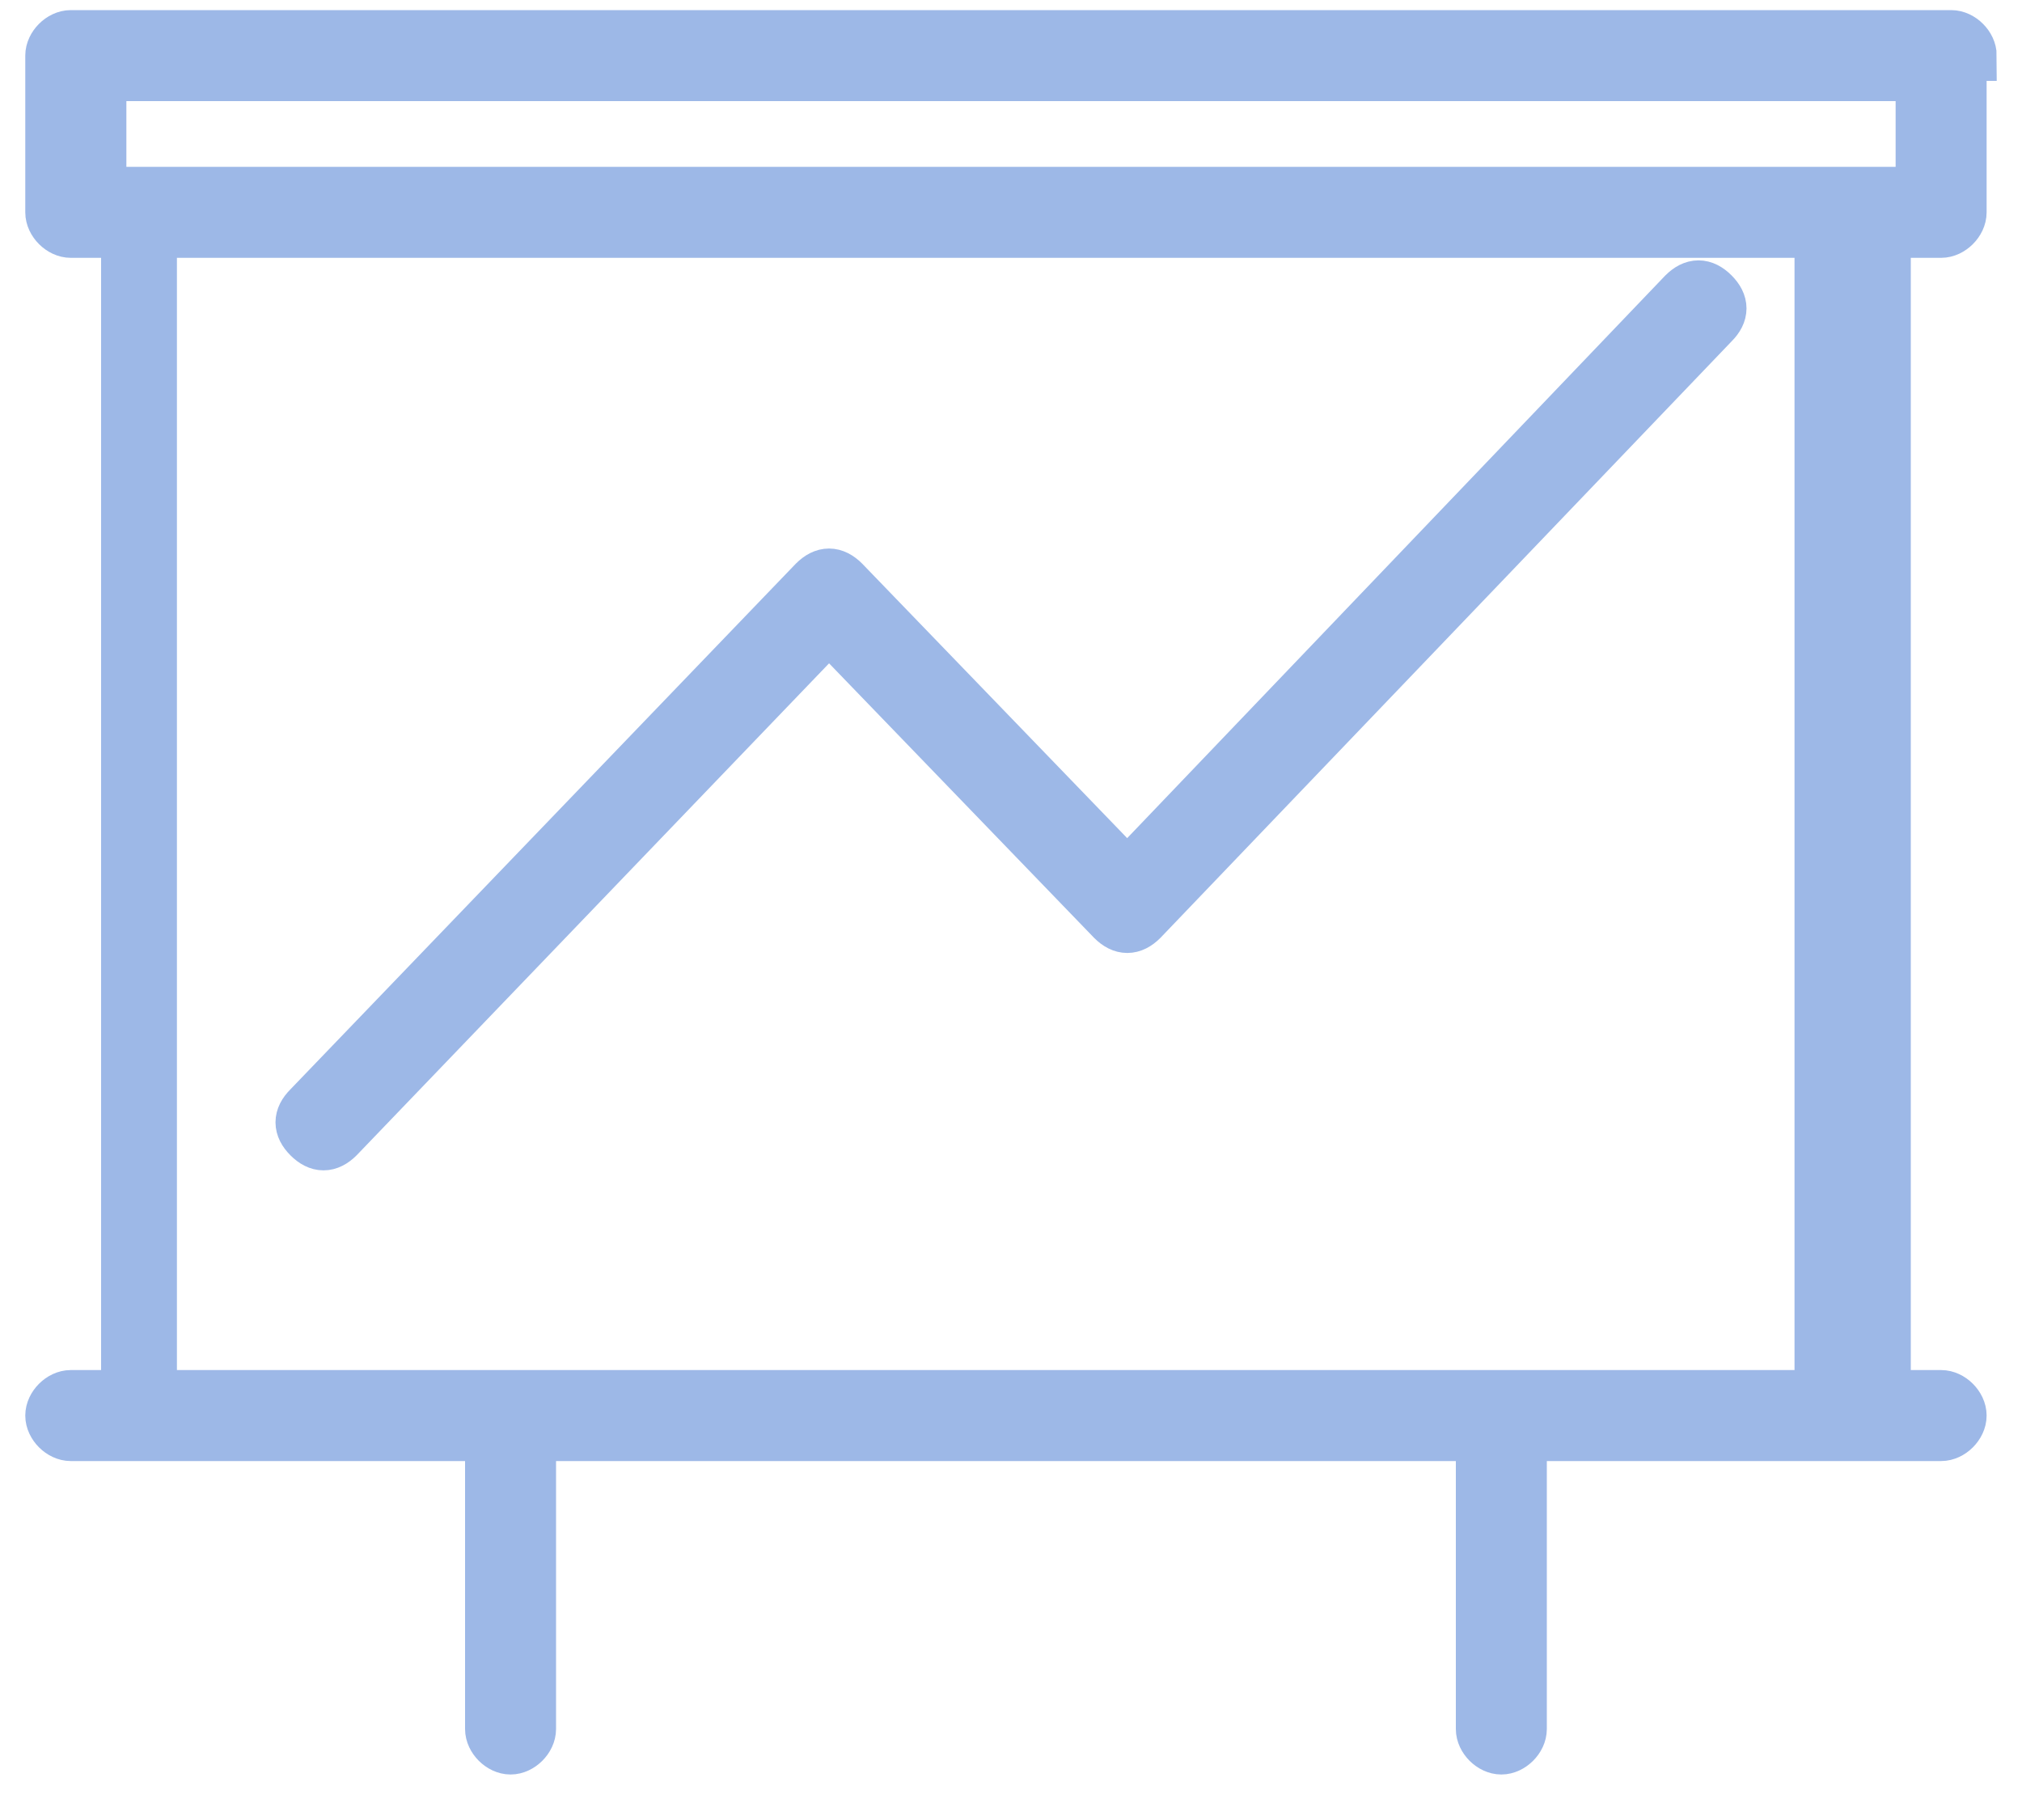
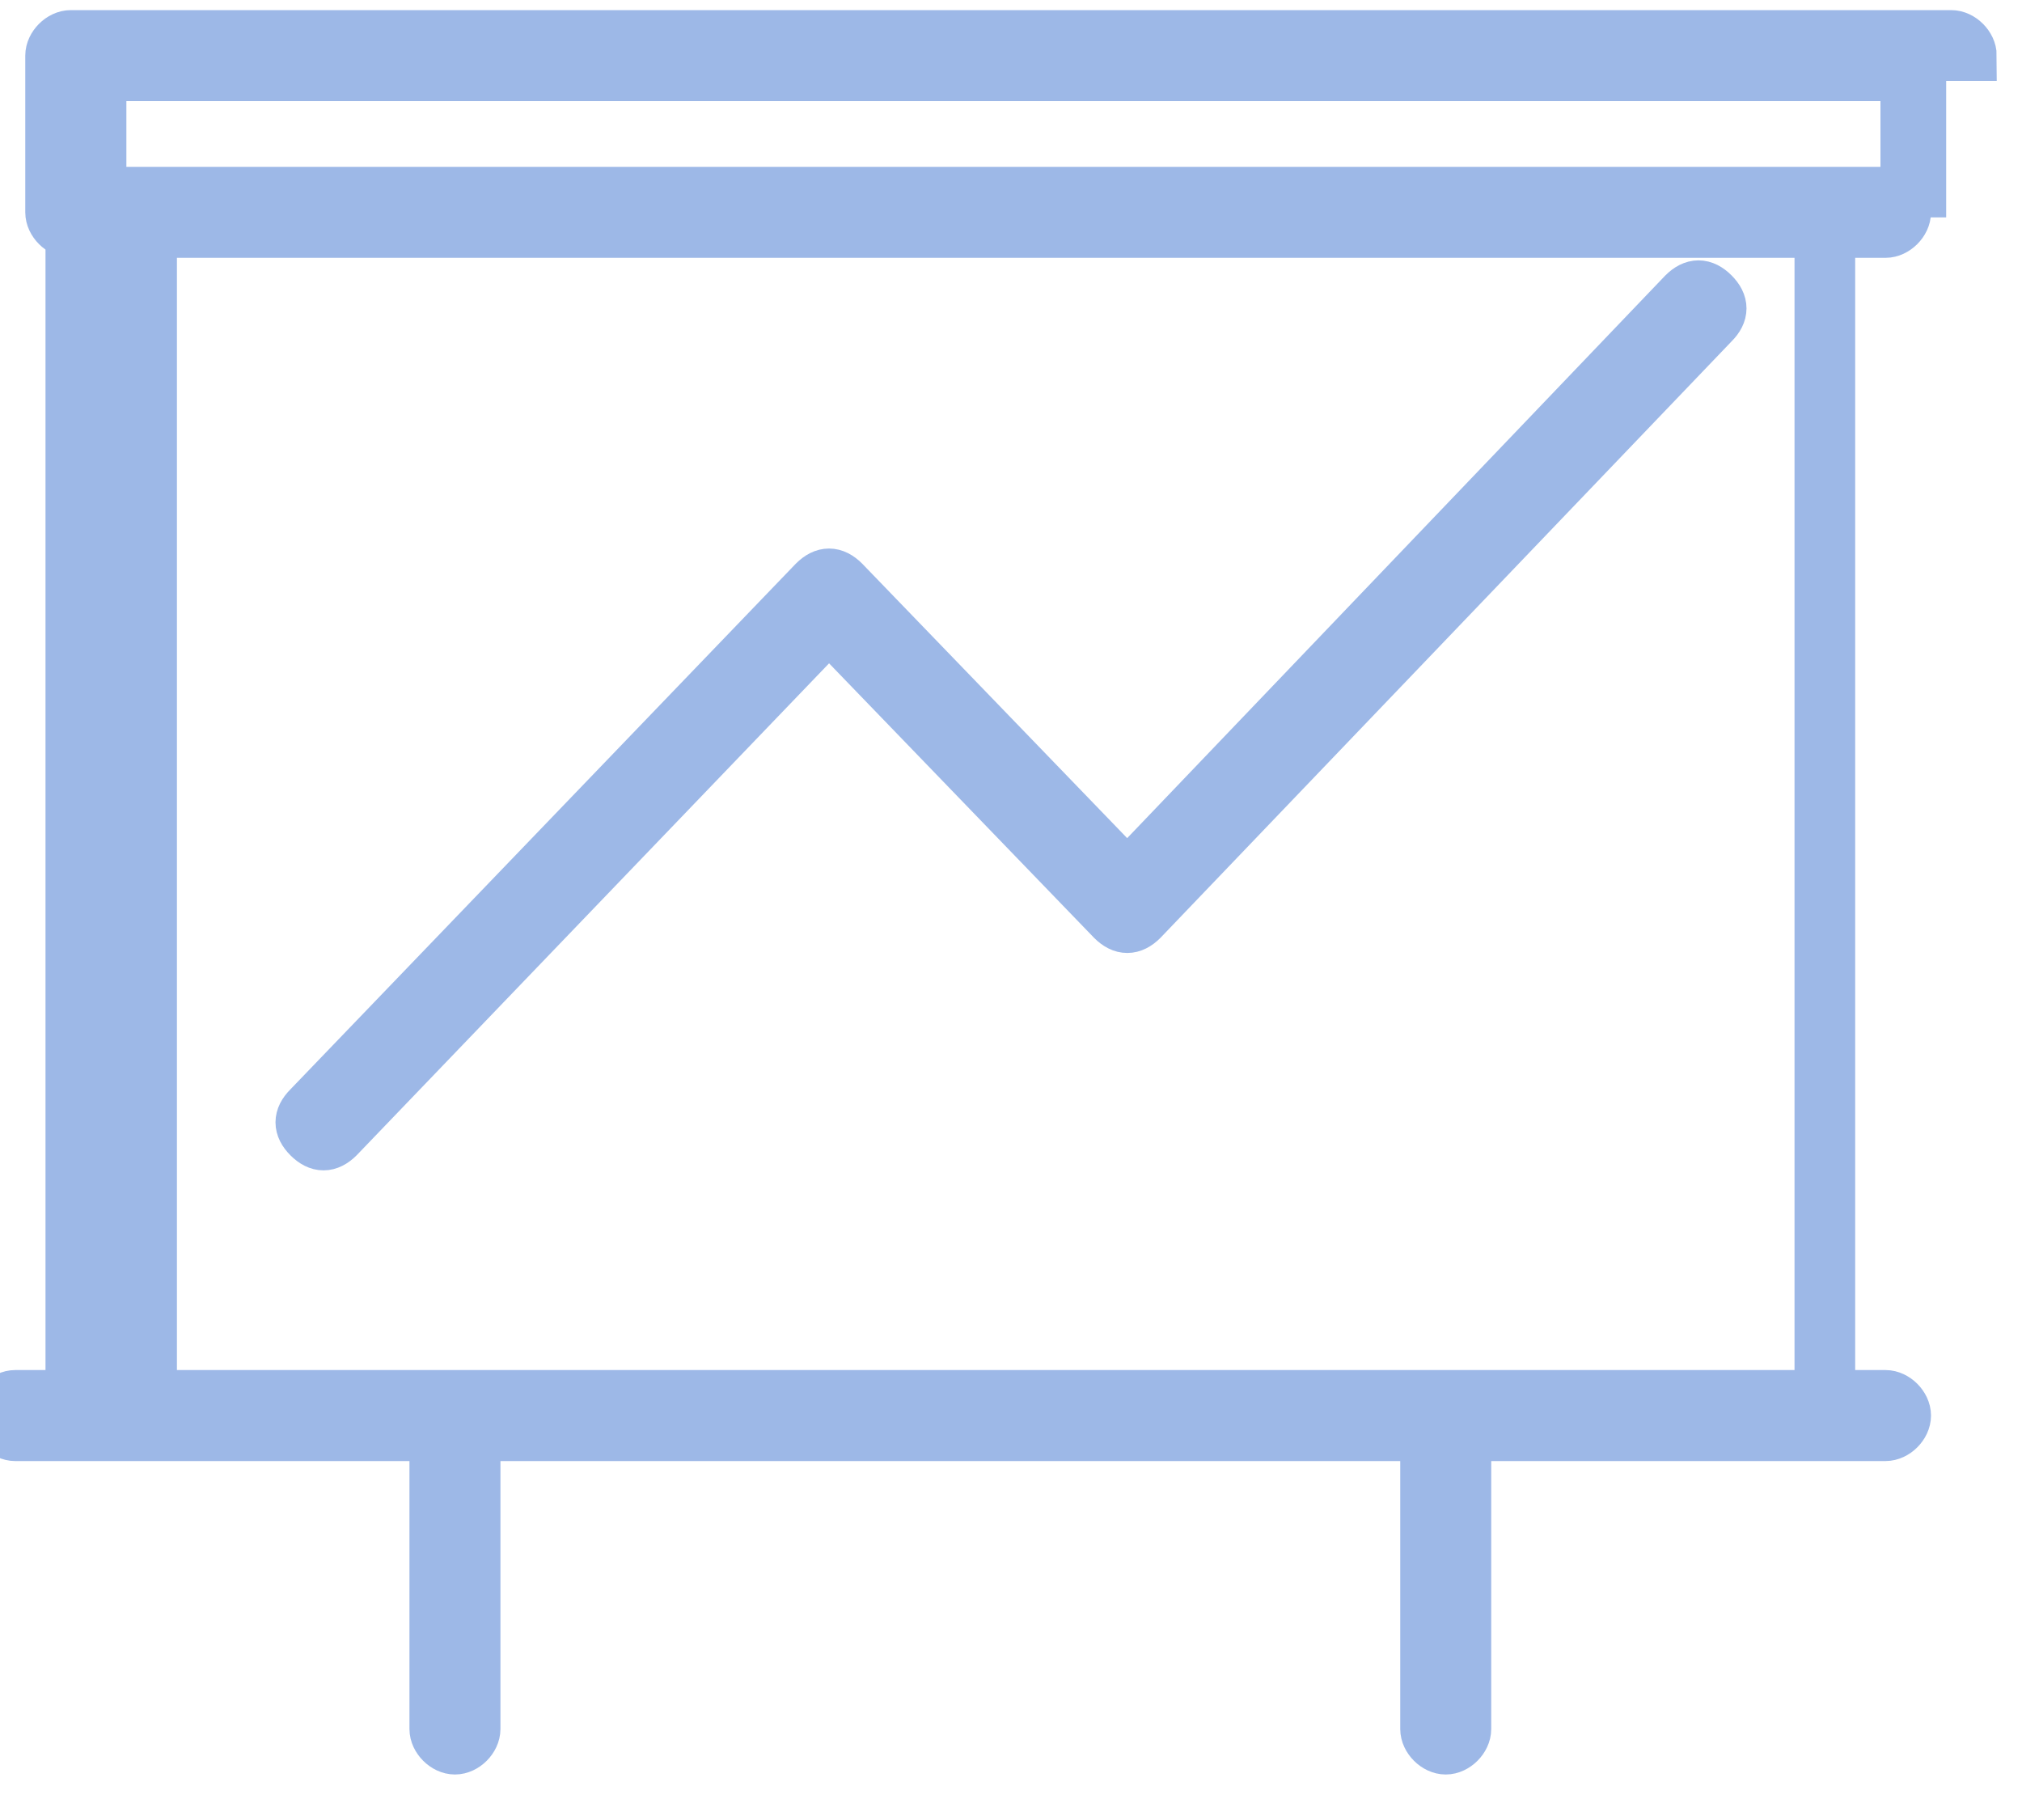
<svg xmlns="http://www.w3.org/2000/svg" version="1.1" id="Layer_1" x="0px" y="0px" viewBox="0 0 40 36" style="enable-background:new 0 0 40 36;" xml:space="preserve">
  <style type="text/css">
	.st0{fill-rule:evenodd;clip-rule:evenodd;fill:#9DB8E7;stroke:#9DB8E7;}
</style>
  <g id="Round-3">
    <g id="We-Lend---Module-Library-R3" transform="translate(-604, -9111)">
-       <path id="Fill-1068" class="st0" d="M637.3,9116.8c0.2-0.2,0.4-0.2,0.6,0c0.2,0.2,0.2,0.4,0,0.6l-11.3,11.8    c-0.2,0.2-0.4,0.2-0.6,0l-5.6-5.8l-9.7,10.1c-0.2,0.2-0.4,0.2-0.6,0c-0.2-0.2-0.2-0.4,0-0.6l10-10.4c0.2-0.2,0.4-0.2,0.6,0    l5.6,5.8L637.3,9116.8z M606,9114.8h36v-2.3h-36V9114.8z M643,9112.1c0-0.2-0.2-0.4-0.4-0.4h-37.2c-0.2,0-0.4,0.2-0.4,0.4v3.1    c0,0.2,0.2,0.4,0.4,0.4h1.1v23h-1.1c-0.2,0-0.4,0.2-0.4,0.4c0,0.2,0.2,0.4,0.4,0.4h8.3v5.8c0,0.2,0.2,0.4,0.4,0.4    c0.2,0,0.4-0.2,0.4-0.4v-5.8h18.8v5.8c0,0.2,0.2,0.4,0.4,0.4c0.2,0,0.4-0.2,0.4-0.4v-5.8h8.3c0.2,0,0.4-0.2,0.4-0.4    c0-0.2-0.2-0.4-0.4-0.4h-1.1v-23h1.1c0.2,0,0.4-0.2,0.4-0.4V9112.1z M633.2,9138.6h6.8v-23h-33v23H633.2L633.2,9138.6z" />
+       <path id="Fill-1068" class="st0" d="M637.3,9116.8c0.2-0.2,0.4-0.2,0.6,0c0.2,0.2,0.2,0.4,0,0.6l-11.3,11.8    c-0.2,0.2-0.4,0.2-0.6,0l-5.6-5.8l-9.7,10.1c-0.2,0.2-0.4,0.2-0.6,0c-0.2-0.2-0.2-0.4,0-0.6l10-10.4c0.2-0.2,0.4-0.2,0.6,0    l5.6,5.8L637.3,9116.8z M606,9114.8h36v-2.3h-36V9114.8z M643,9112.1c0-0.2-0.2-0.4-0.4-0.4h-37.2c-0.2,0-0.4,0.2-0.4,0.4v3.1    c0,0.2,0.2,0.4,0.4,0.4v23h-1.1c-0.2,0-0.4,0.2-0.4,0.4c0,0.2,0.2,0.4,0.4,0.4h8.3v5.8c0,0.2,0.2,0.4,0.4,0.4    c0.2,0,0.4-0.2,0.4-0.4v-5.8h18.8v5.8c0,0.2,0.2,0.4,0.4,0.4c0.2,0,0.4-0.2,0.4-0.4v-5.8h8.3c0.2,0,0.4-0.2,0.4-0.4    c0-0.2-0.2-0.4-0.4-0.4h-1.1v-23h1.1c0.2,0,0.4-0.2,0.4-0.4V9112.1z M633.2,9138.6h6.8v-23h-33v23H633.2L633.2,9138.6z" />
    </g>
  </g>
</svg>